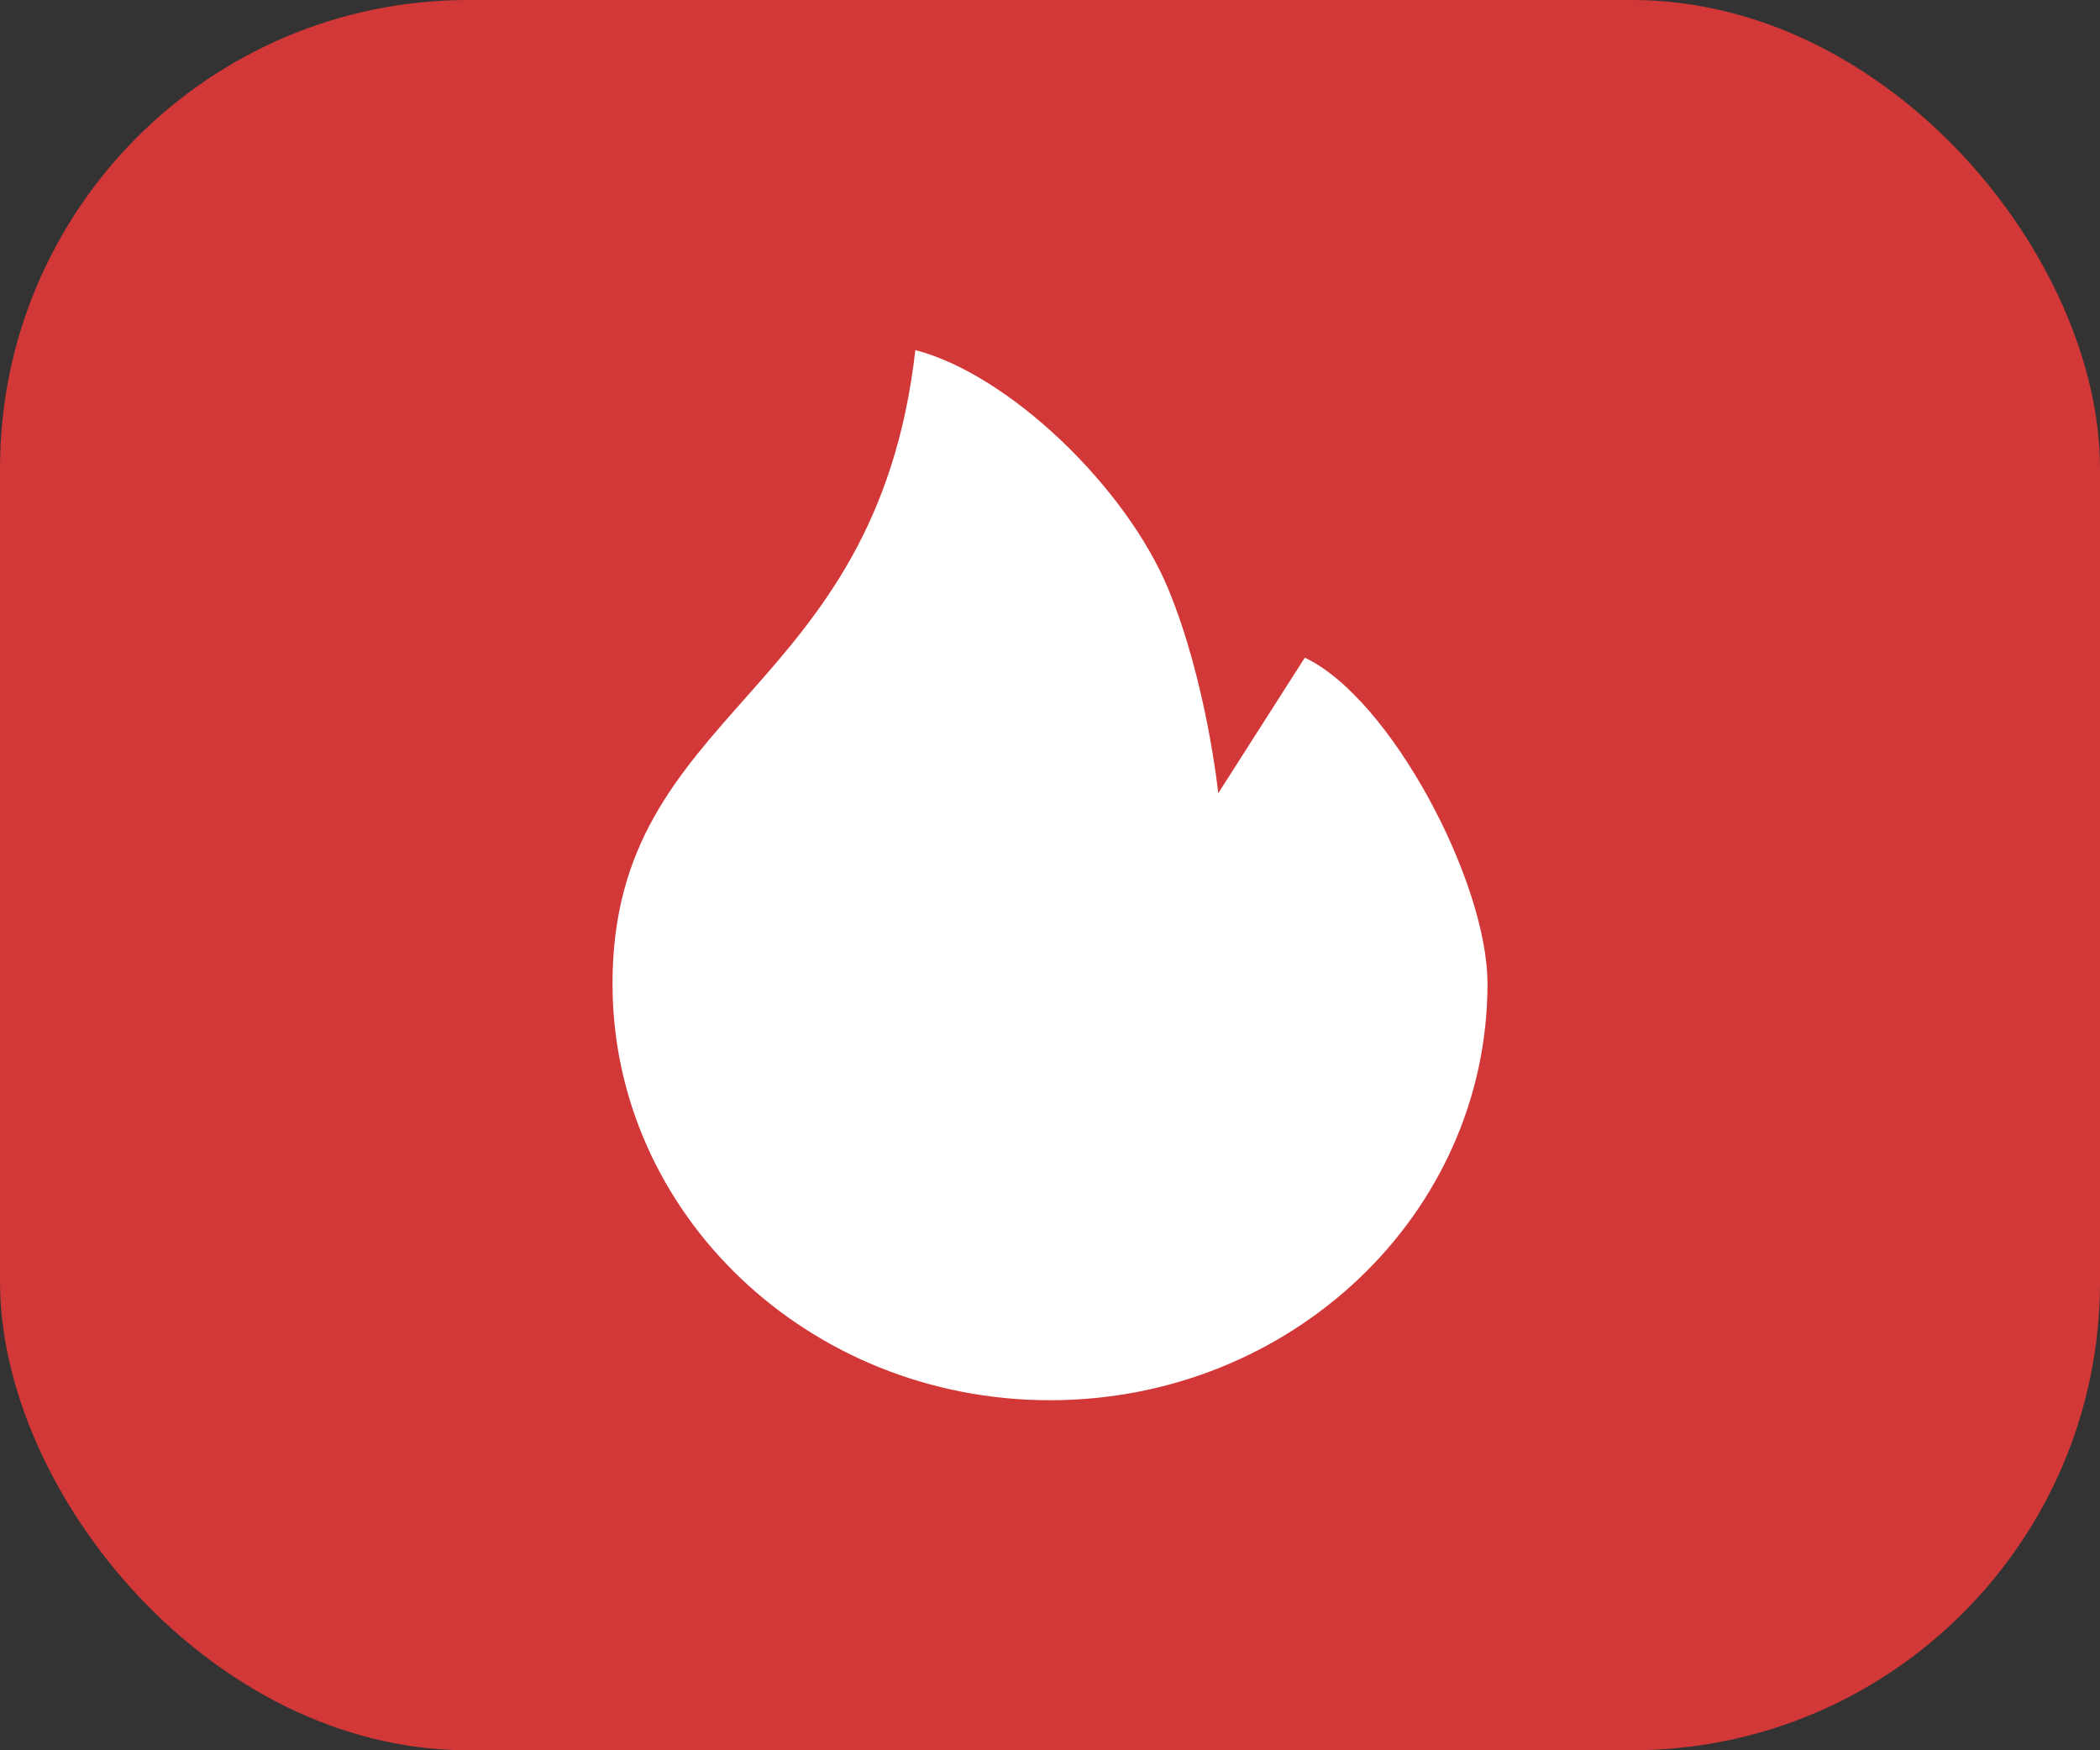
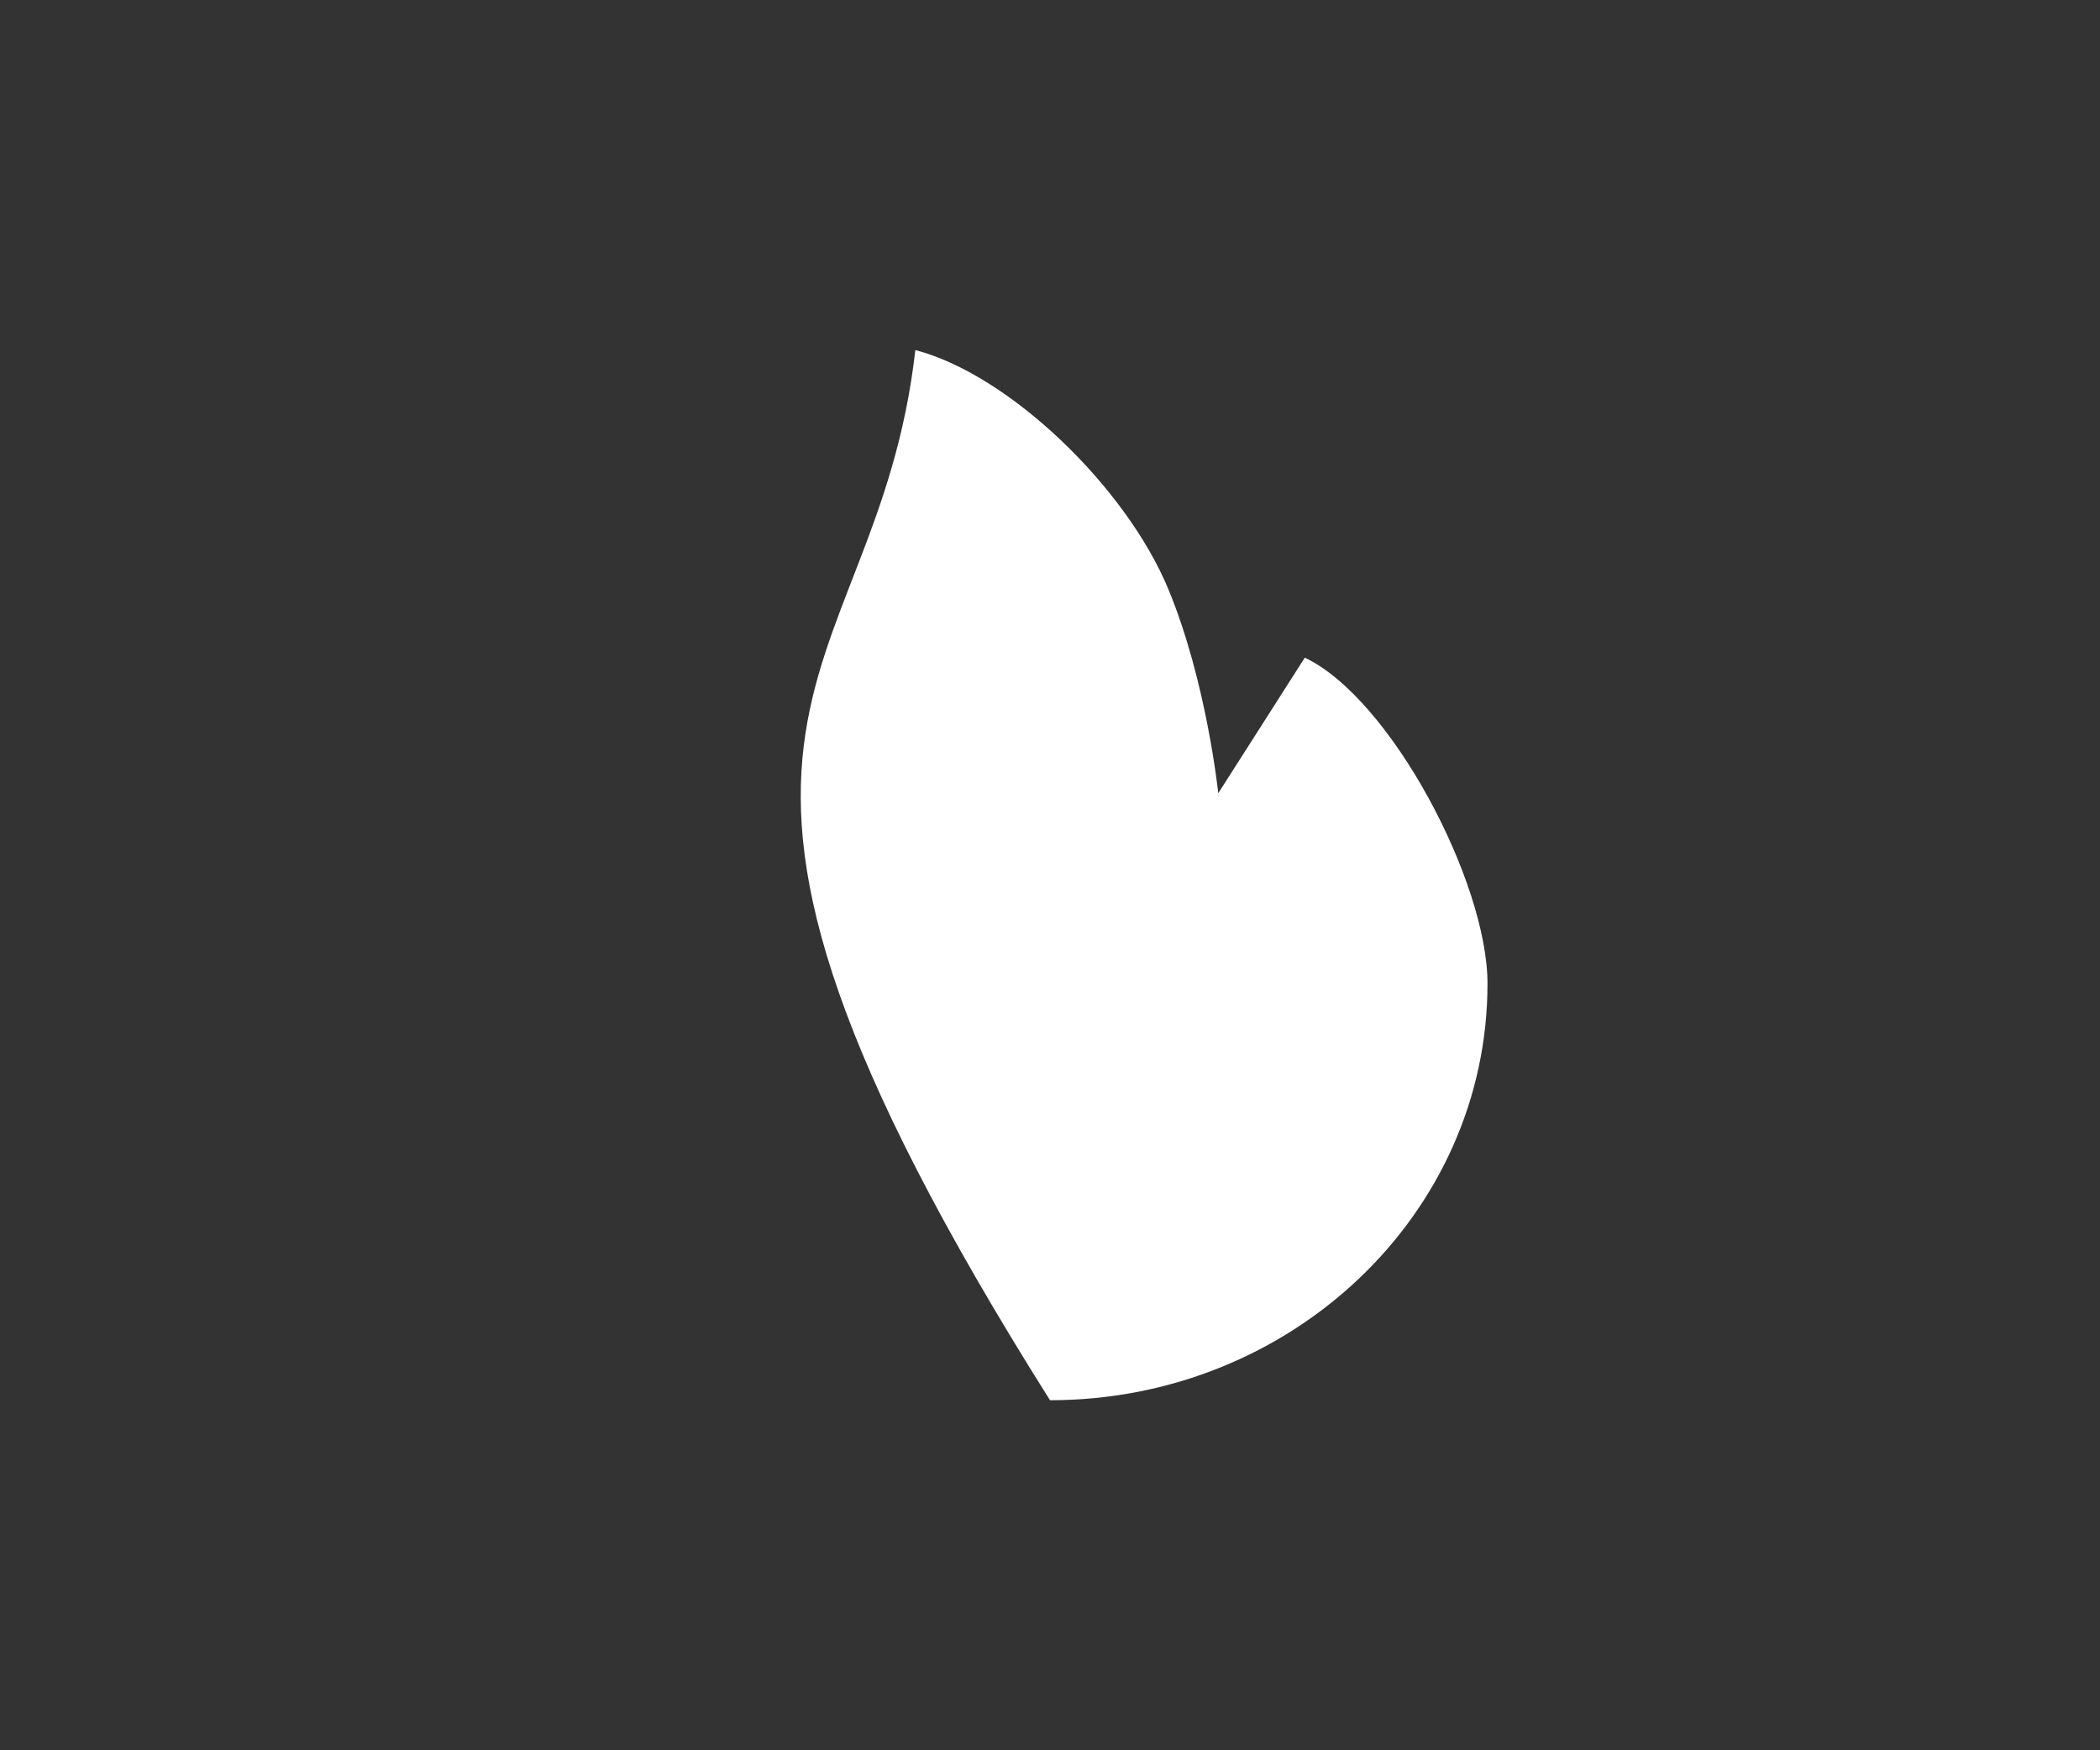
<svg xmlns="http://www.w3.org/2000/svg" width="24" height="20" viewBox="0 0 24 20" fill="none">
  <rect x="0" y="0" width="24" height="20" fill="#333333" stroke="none" />
-   <rect width="24" height="20" rx="5.351" fill="#D23838" />
-   <path d="M17 11.24C17 13.869 14.761 16 12 16C9.239 16 7 13.87 7 11.24C7 8.065 10.008 8 10.461 4C11.539 4.282 12.87 5.569 13.352 6.731C13.79 7.787 13.923 9.064 13.923 9.064L14.912 7.515C15.89 7.976 17 10.073 17 11.24Z" fill="white" />
+   <path d="M17 11.24C17 13.869 14.761 16 12 16C7 8.065 10.008 8 10.461 4C11.539 4.282 12.87 5.569 13.352 6.731C13.79 7.787 13.923 9.064 13.923 9.064L14.912 7.515C15.89 7.976 17 10.073 17 11.24Z" fill="white" />
</svg>